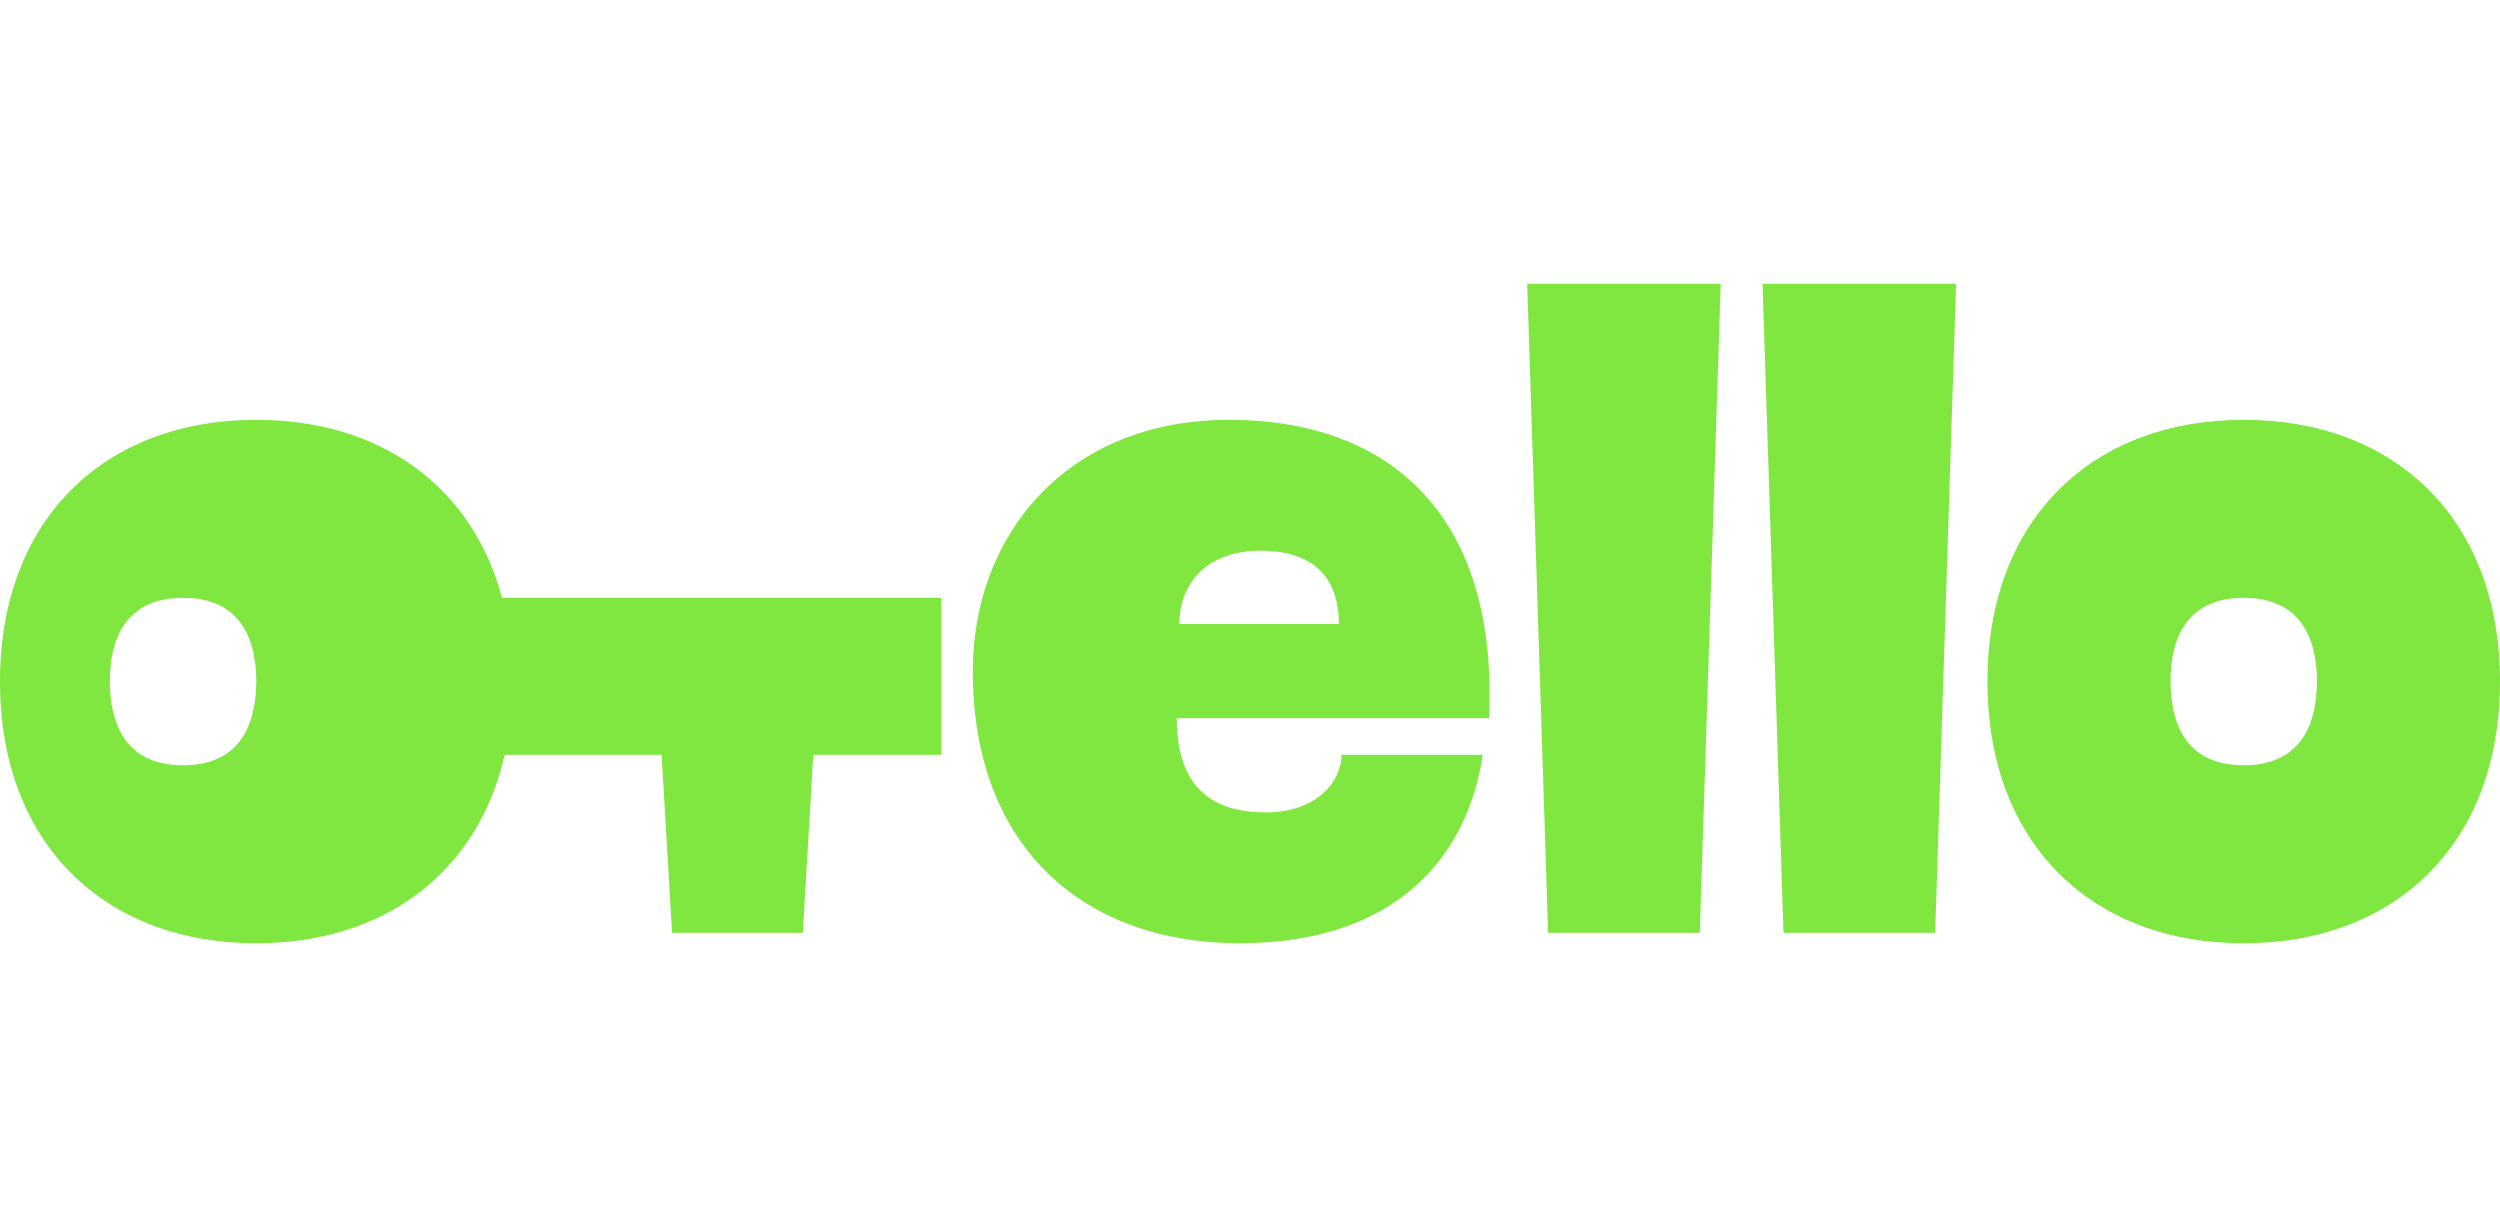
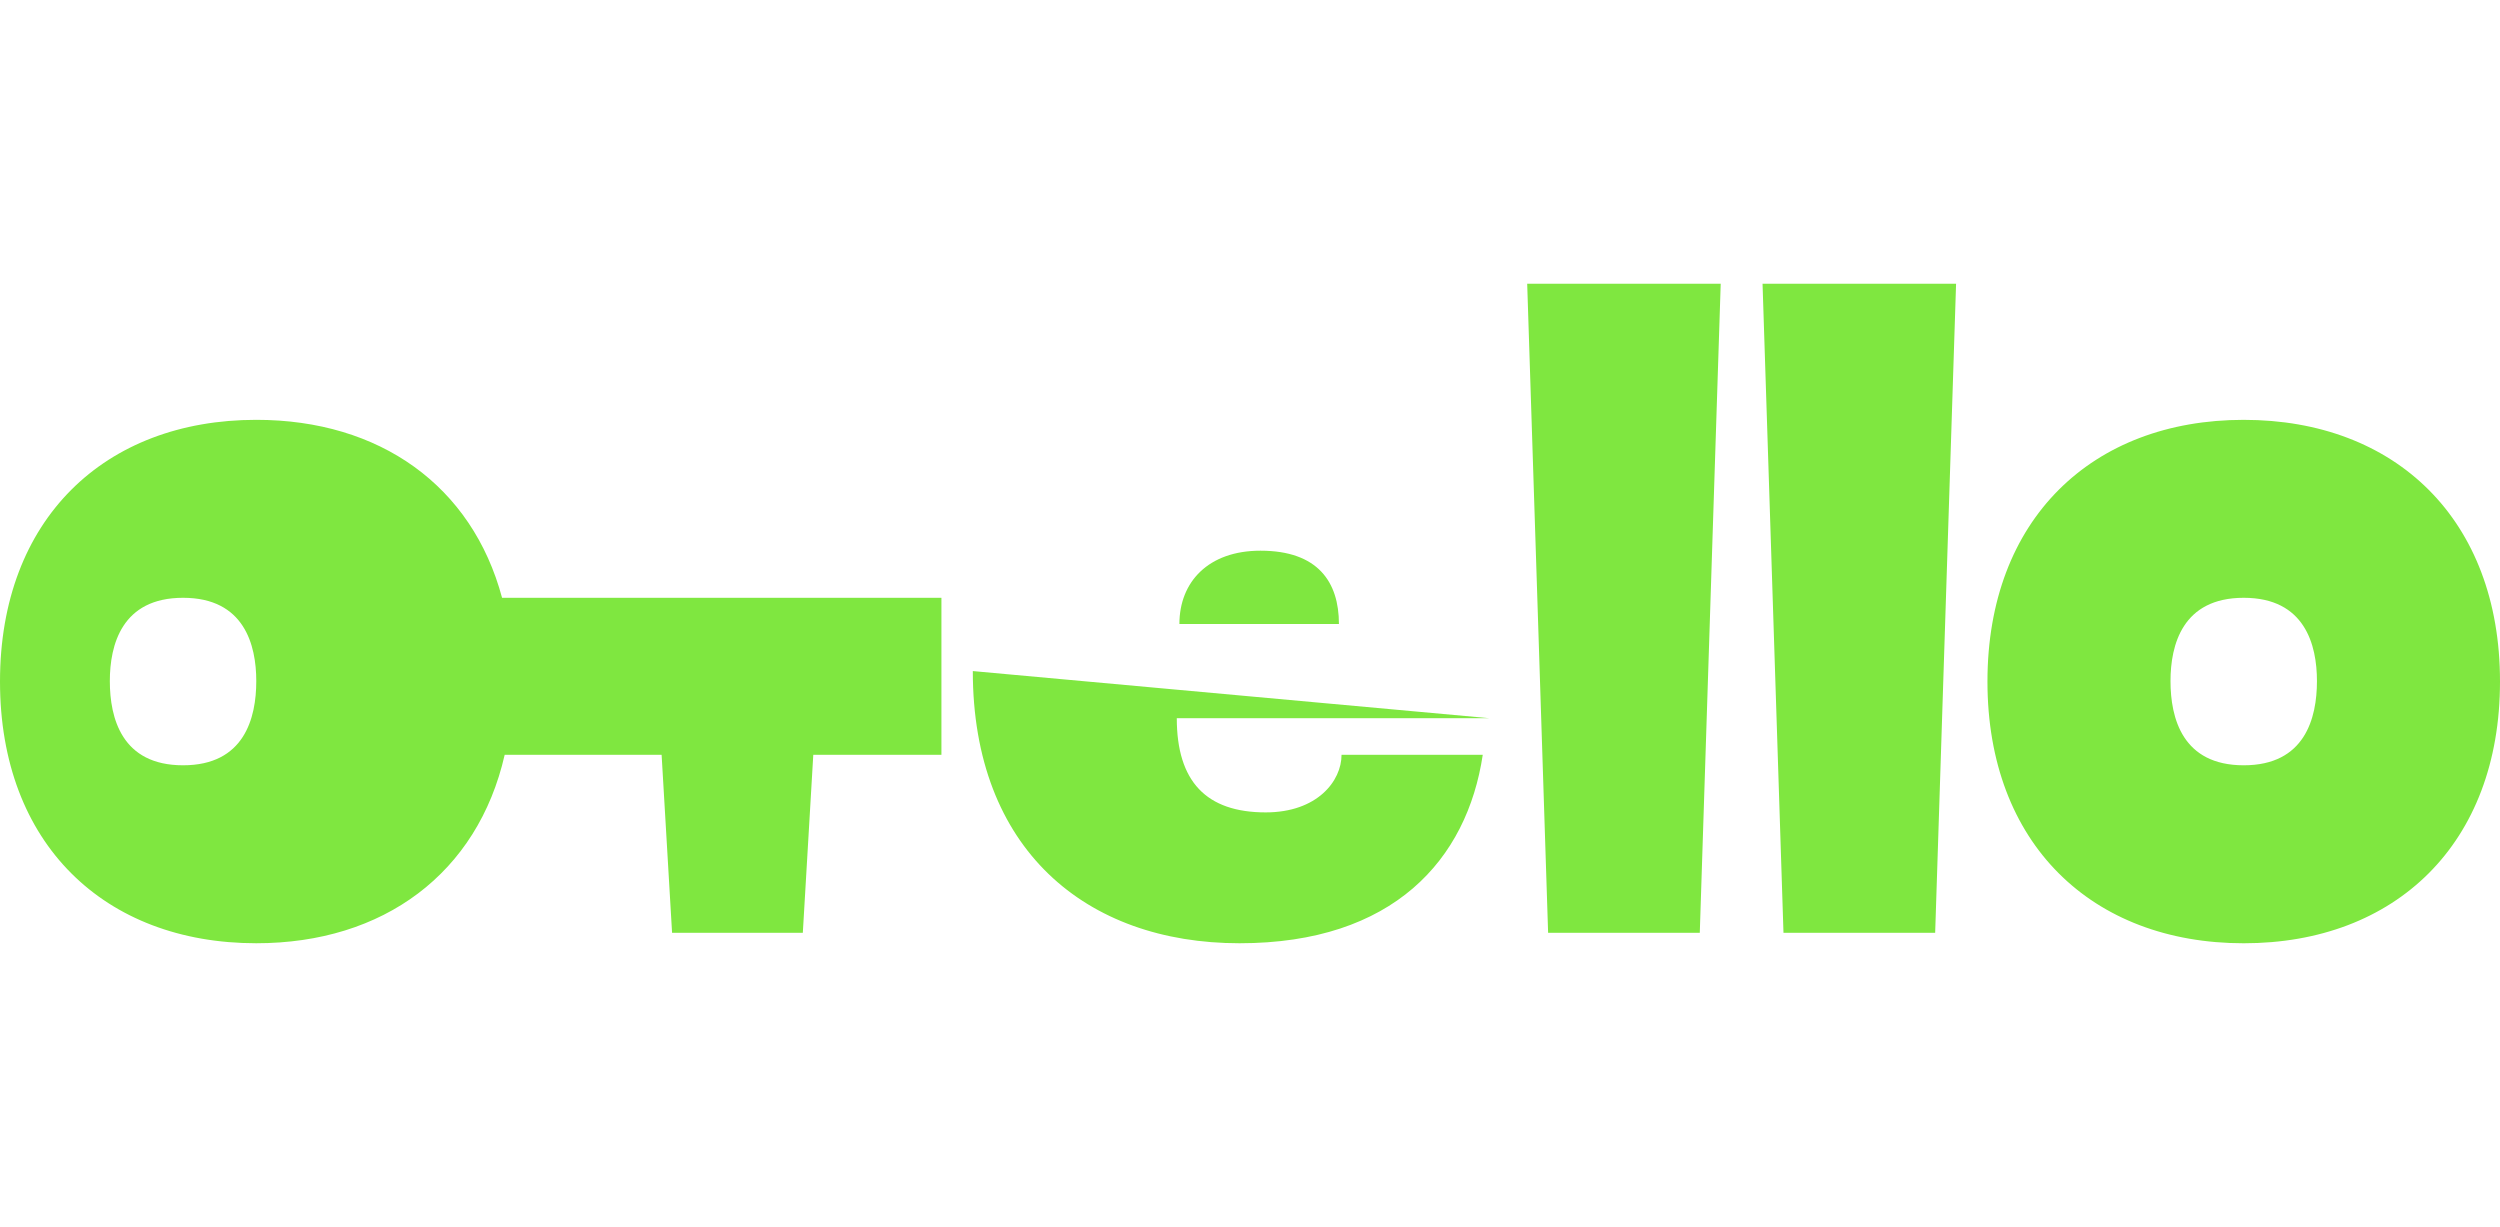
<svg xmlns="http://www.w3.org/2000/svg" xmlns:ns1="http://sodipodi.sourceforge.net/DTD/sodipodi-0.dtd" xmlns:ns2="http://www.inkscape.org/namespaces/inkscape" width="163" height="80" viewBox="0 0 163 80" fill="none" version="1.1" id="svg1" ns1:docname="1-5.svg" ns2:version="1.4 (86a8ad7, 2024-10-11)">
  <defs id="defs1" />
  <ns1:namedview id="namedview1" pagecolor="#ffffff" bordercolor="#000000" borderopacity="0.25" ns2:showpageshadow="2" ns2:pageopacity="0.0" ns2:pagecheckerboard="0" ns2:deskcolor="#d1d1d1" ns2:zoom="2.7546012" ns2:cx="76.23608" ns2:cy="43.38196" ns2:window-width="1920" ns2:window-height="1129" ns2:window-x="-8" ns2:window-y="-8" ns2:window-maximized="1" ns2:current-layer="svg1" />
-   <path fill-rule="evenodd" clip-rule="evenodd" d="m 110.826,60.818 h -9.889 L 99.573,18.5 H 112.19 Z m 18.756,-16.381 c 0,-10.579 6.82,-17.063 16.709,-17.063 9.889,0 16.709,6.484 16.709,17.063 0,10.579 -6.818,17.064 -16.709,17.064 -9.891,0 -16.709,-6.484 -16.709,-17.064 z m 11.935,-0.031 c 0,2.42 0.781,5.491 4.774,5.491 3.993,0 4.774,-3.071 4.774,-5.491 0,-2.358 -0.781,-5.43 -4.774,-5.43 -3.993,0 -4.774,3.071 -4.774,5.43 z M 32.905,49.214 H 43.137 l 0.682,11.603 h 8.525 l 0.682,-11.603 h 8.355 V 38.976 H 32.735 C 30.777,31.67 24.76,27.373 16.709,27.373 6.82,27.373 0,33.857 0,44.437 0,55.016 6.818,61.5 16.709,61.5 c 8.3,0 14.436,-4.566 16.196,-12.286 z M 63.427,43.754 c 0,11.603 7.36,17.746 17.391,17.746 10.031,0 14.834,-5.46 15.857,-12.286 h -9.207 c 0,1.706 -1.58,3.754 -4.945,3.754 -3.872,0 -5.797,-2.01 -5.797,-6.143 h 20.358 C 97.698,33.687 90.707,27.373 80.136,27.373 69.565,27.373 63.427,34.881 63.427,43.754 Z m 13.47,-3.071 c 0,-2.73 1.876,-4.778 5.286,-4.778 3.751,0 5.115,2.048 5.115,4.778 z m 39.386,20.135 h 9.89 L 127.536,18.5 H 114.918 Z M 7.161,44.406 c 0,2.42 0.781,5.491 4.774,5.491 3.993,0 4.774,-3.071 4.774,-5.491 0,-2.358 -0.781,-5.43 -4.774,-5.43 -3.993,0 -4.774,3.071 -4.774,5.43 z" fill="#7fe740" id="path1" />
+   <path fill-rule="evenodd" clip-rule="evenodd" d="m 110.826,60.818 h -9.889 L 99.573,18.5 H 112.19 Z m 18.756,-16.381 c 0,-10.579 6.82,-17.063 16.709,-17.063 9.889,0 16.709,6.484 16.709,17.063 0,10.579 -6.818,17.064 -16.709,17.064 -9.891,0 -16.709,-6.484 -16.709,-17.064 z m 11.935,-0.031 c 0,2.42 0.781,5.491 4.774,5.491 3.993,0 4.774,-3.071 4.774,-5.491 0,-2.358 -0.781,-5.43 -4.774,-5.43 -3.993,0 -4.774,3.071 -4.774,5.43 z M 32.905,49.214 H 43.137 l 0.682,11.603 h 8.525 l 0.682,-11.603 h 8.355 V 38.976 H 32.735 C 30.777,31.67 24.76,27.373 16.709,27.373 6.82,27.373 0,33.857 0,44.437 0,55.016 6.818,61.5 16.709,61.5 c 8.3,0 14.436,-4.566 16.196,-12.286 z M 63.427,43.754 c 0,11.603 7.36,17.746 17.391,17.746 10.031,0 14.834,-5.46 15.857,-12.286 h -9.207 c 0,1.706 -1.58,3.754 -4.945,3.754 -3.872,0 -5.797,-2.01 -5.797,-6.143 h 20.358 Z m 13.47,-3.071 c 0,-2.73 1.876,-4.778 5.286,-4.778 3.751,0 5.115,2.048 5.115,4.778 z m 39.386,20.135 h 9.89 L 127.536,18.5 H 114.918 Z M 7.161,44.406 c 0,2.42 0.781,5.491 4.774,5.491 3.993,0 4.774,-3.071 4.774,-5.491 0,-2.358 -0.781,-5.43 -4.774,-5.43 -3.993,0 -4.774,3.071 -4.774,5.43 z" fill="#7fe740" id="path1" />
</svg>